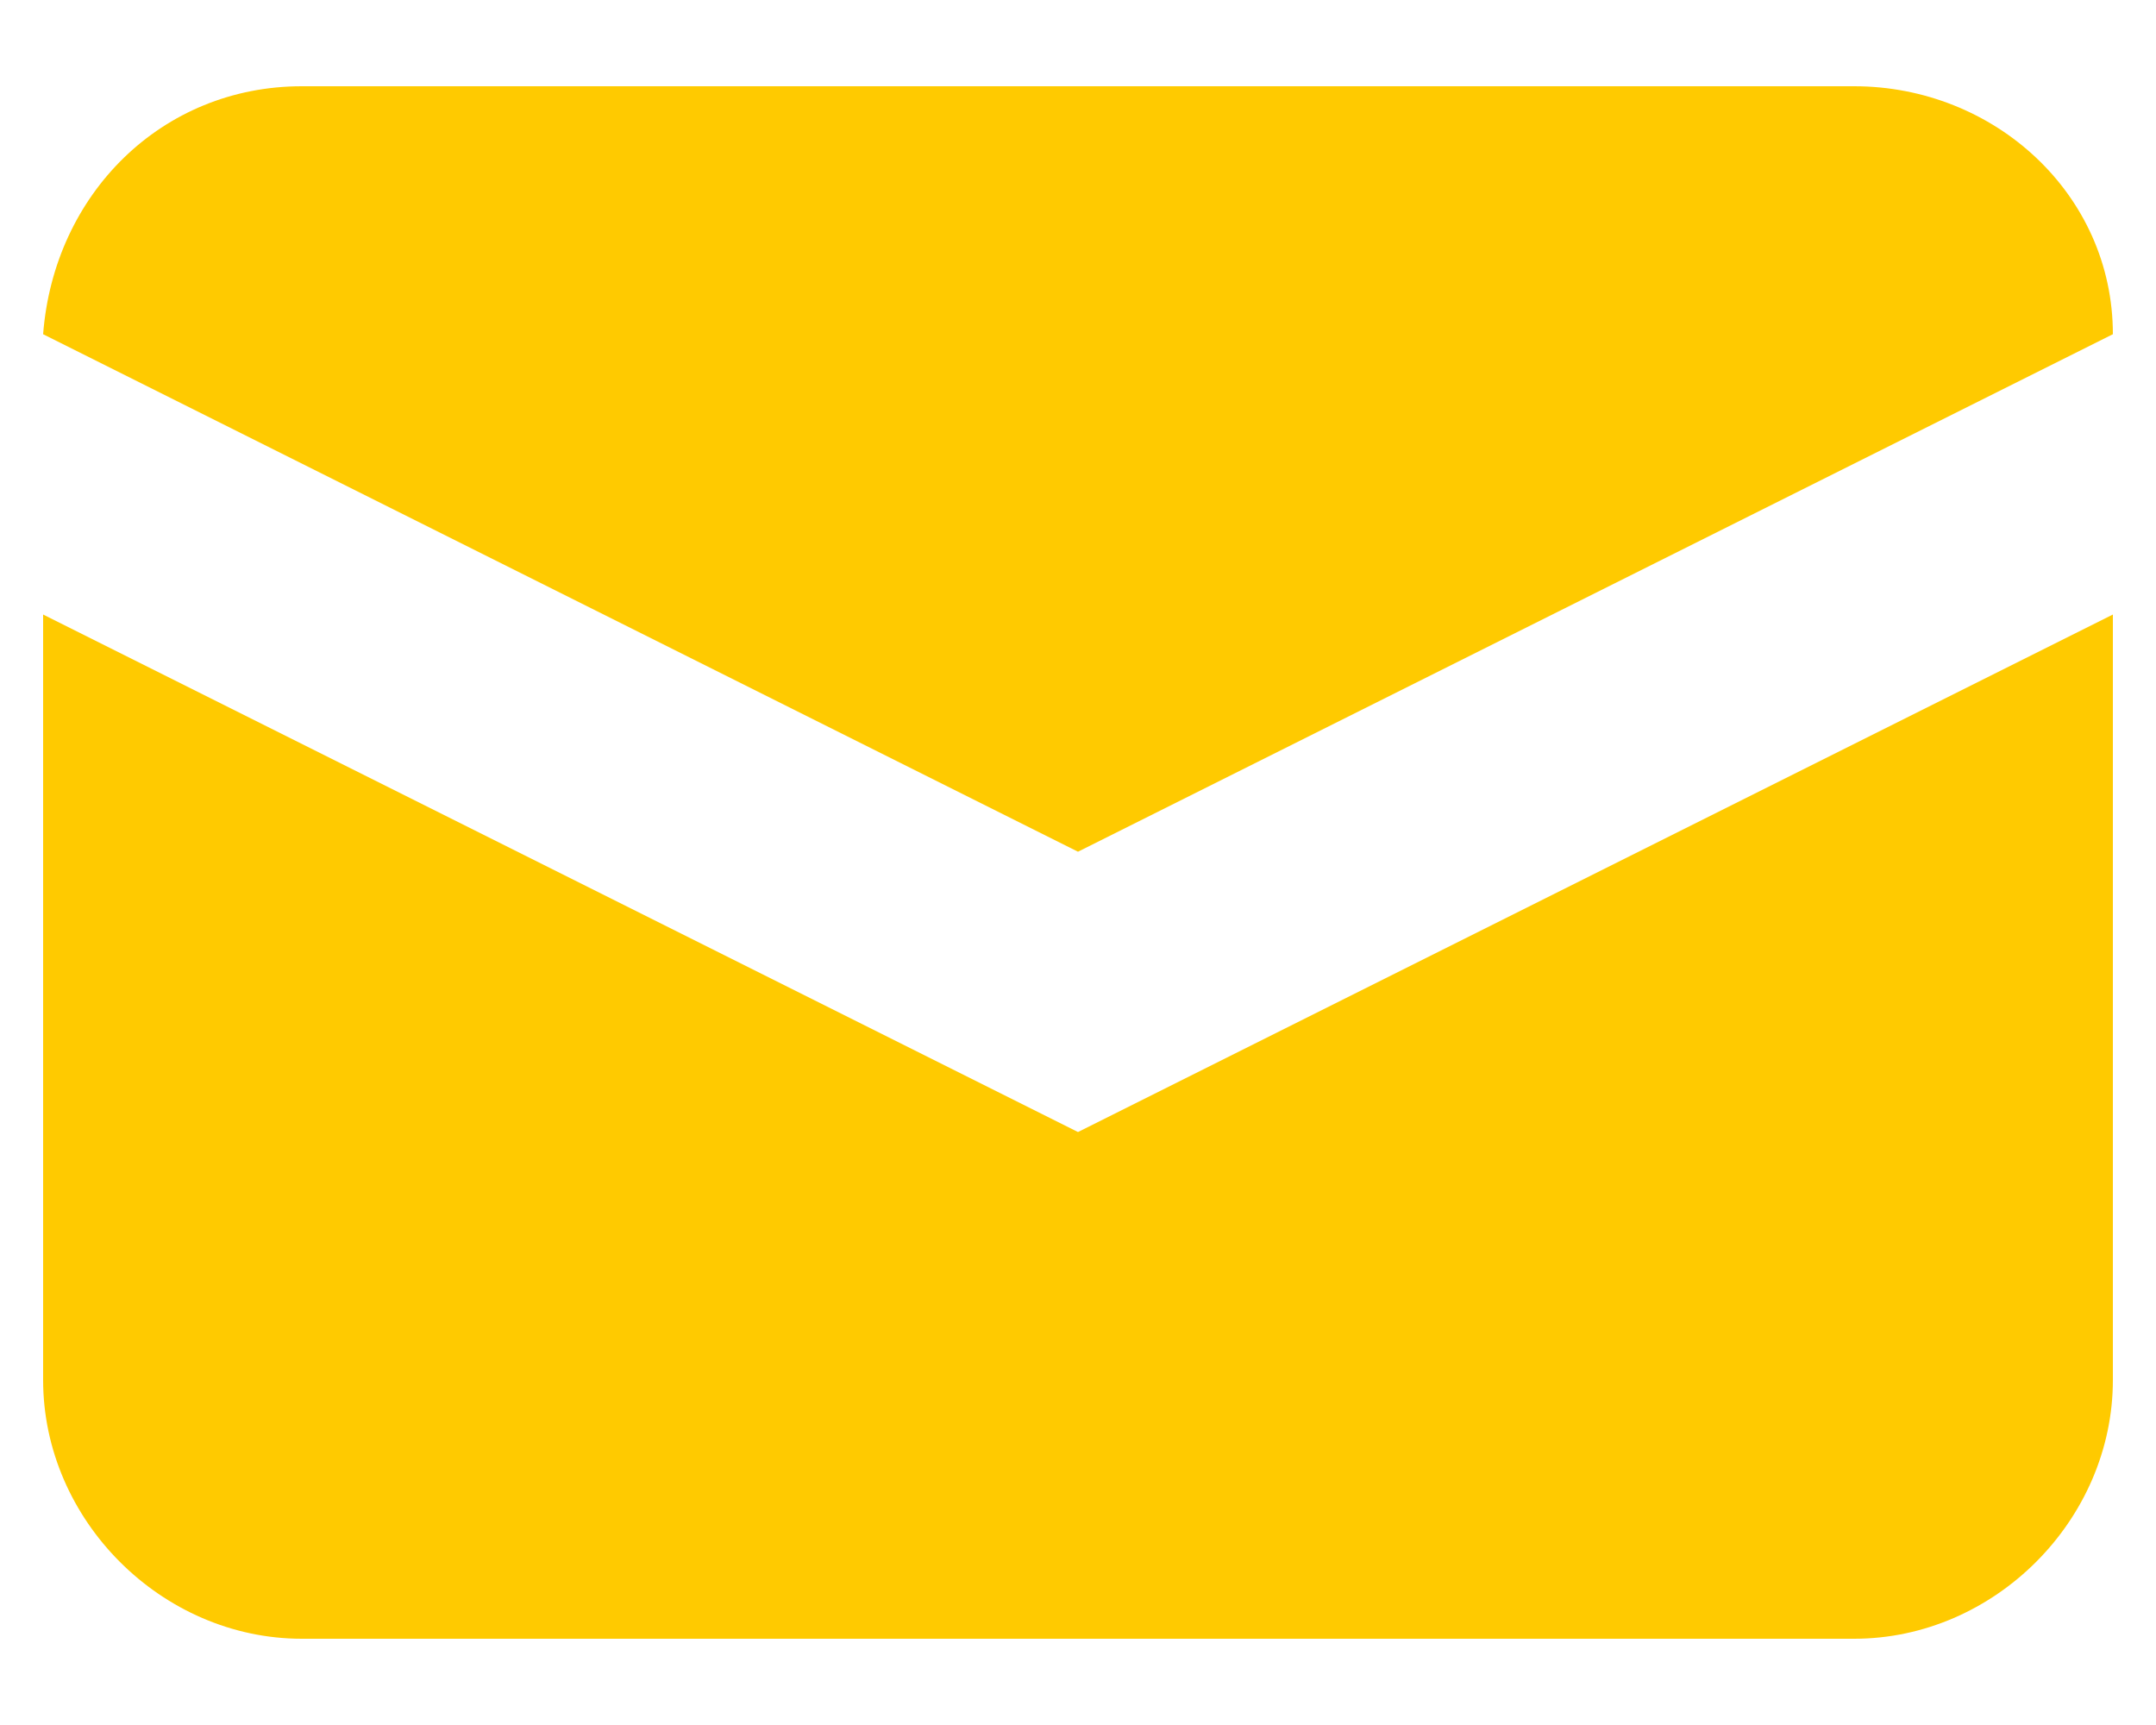
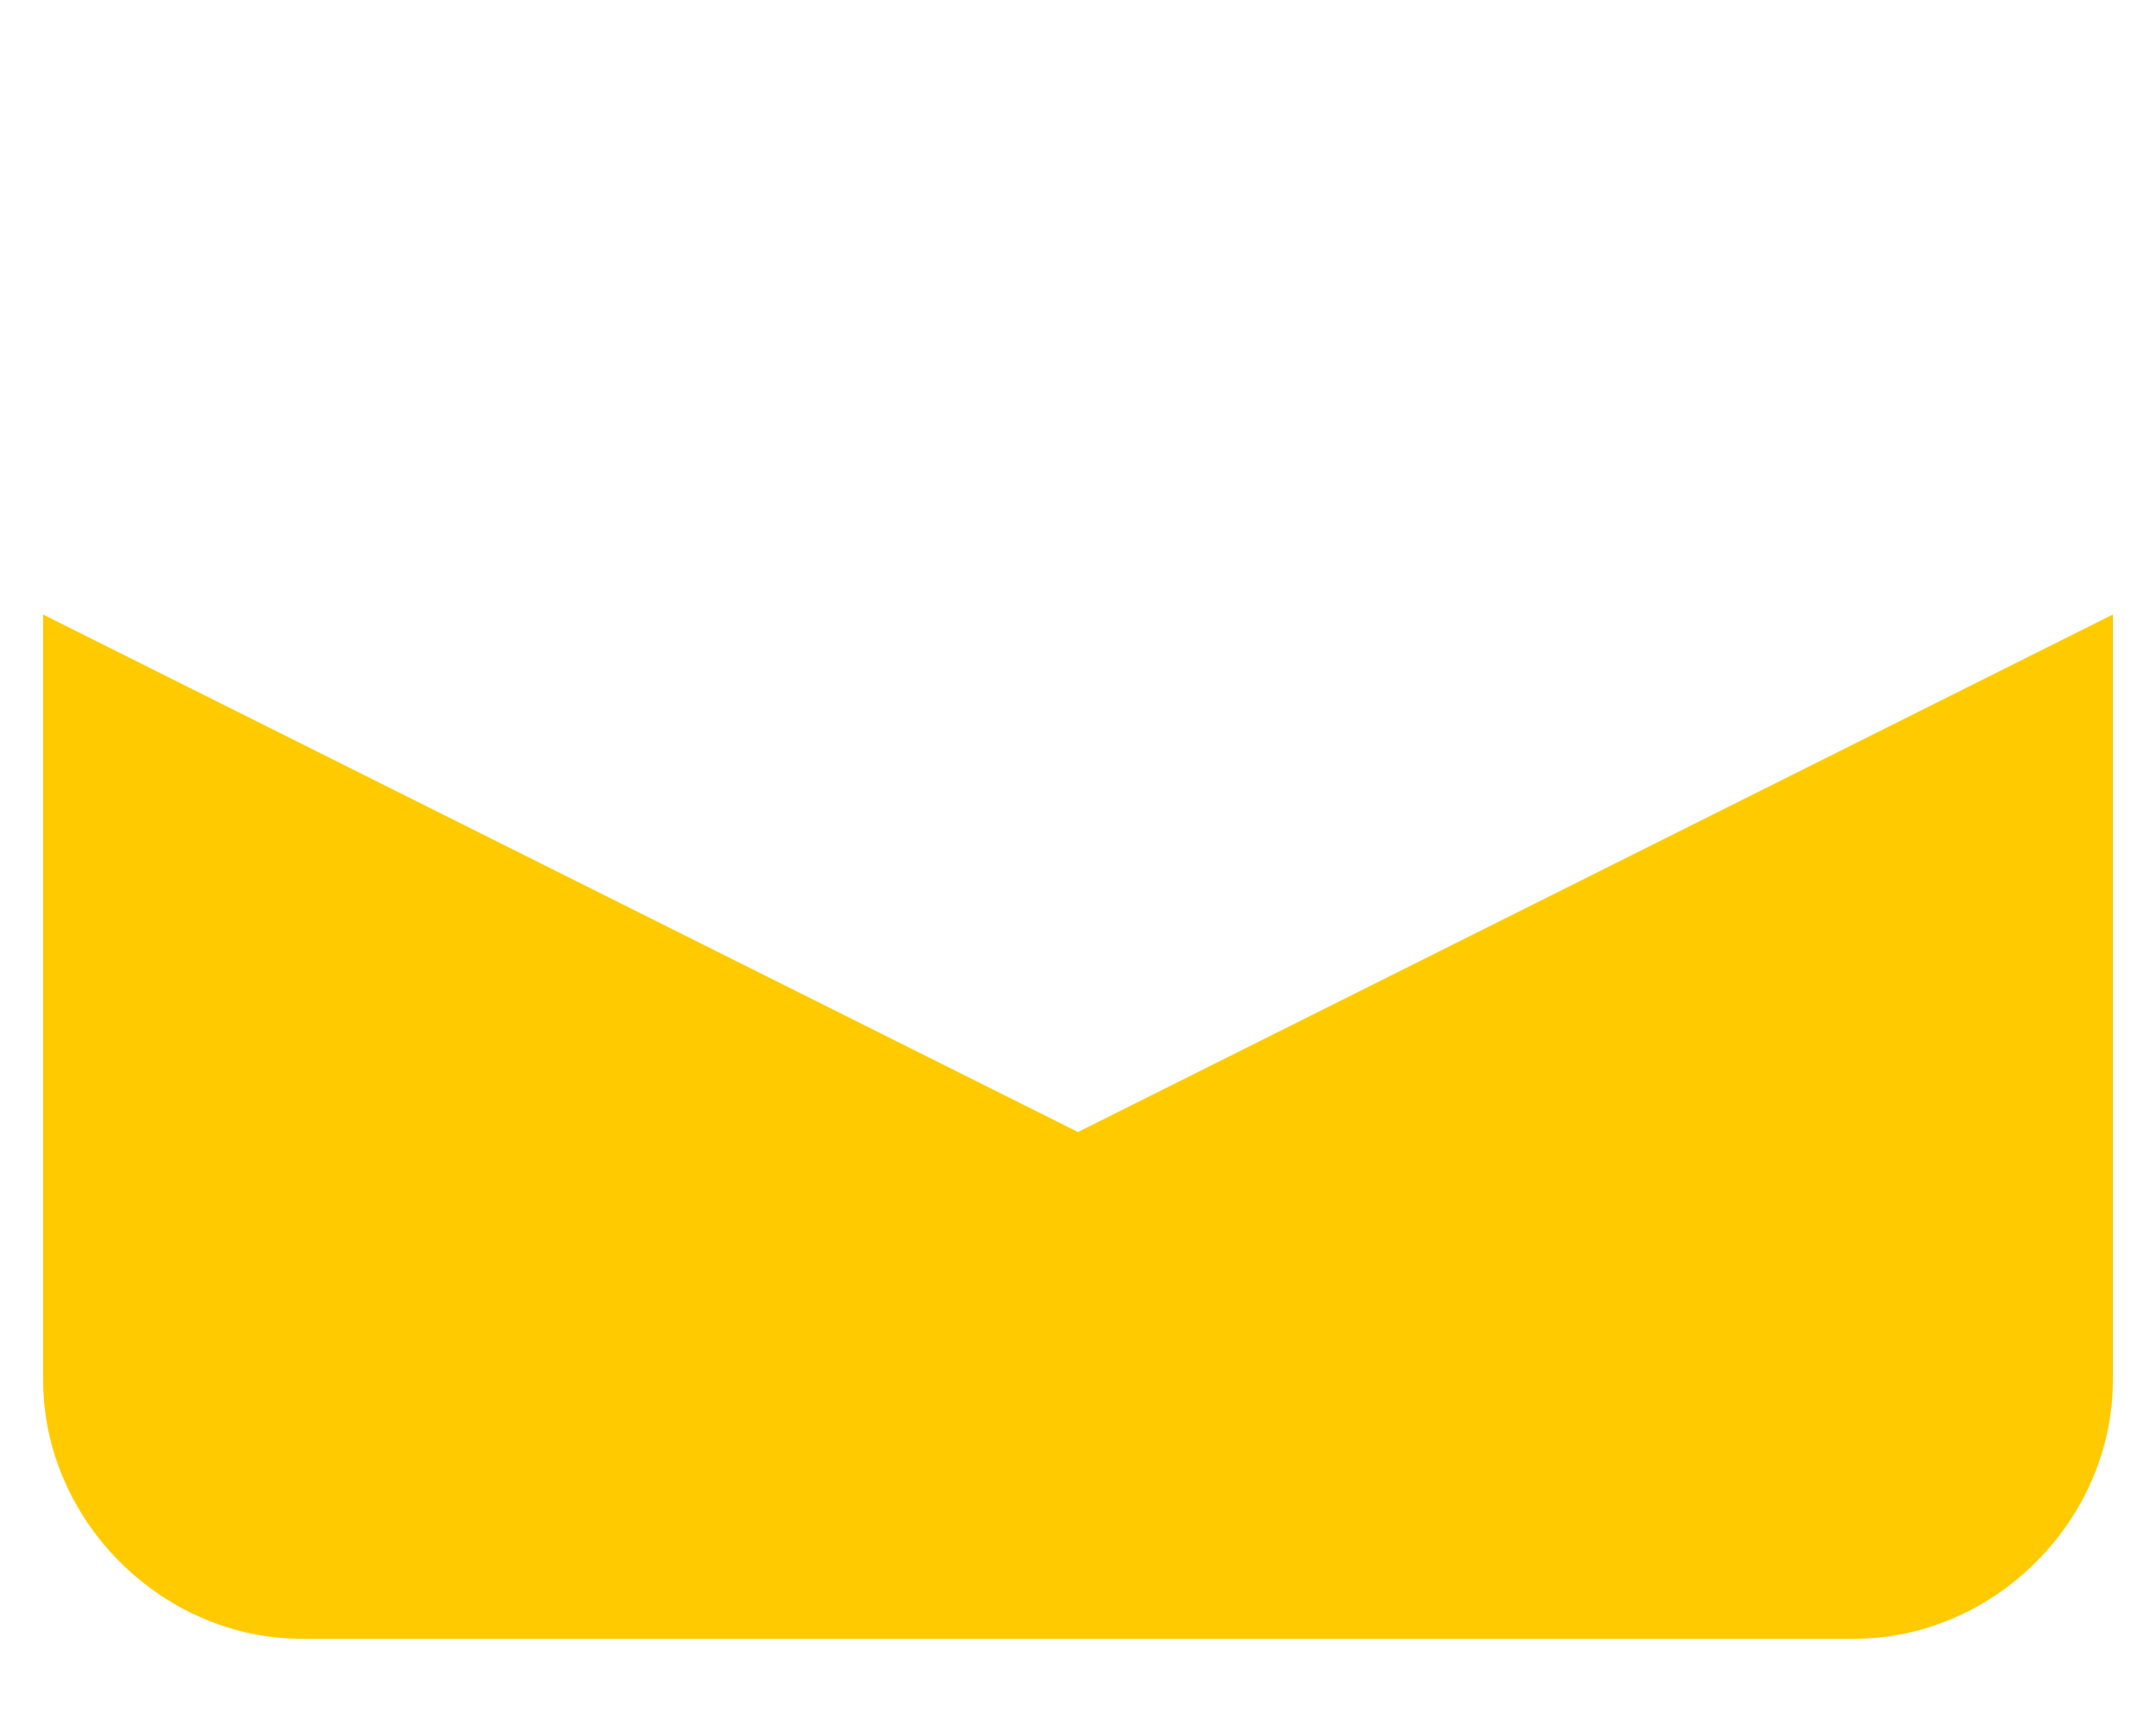
<svg xmlns="http://www.w3.org/2000/svg" id="Layer_1" version="1.1" viewBox="0 0 20 16">
  <defs>
    <style>
      .st0 {
        fill: #ffca00;
      }
    </style>
  </defs>
-   <path class="st0" d="M.4,3.1l9.6,4.8,9.6-4.8c0-1.3-1.1-2.3-2.4-2.3H2.8C1.5.8.5,1.8.4,3.1Z" />
  <path class="st0" d="M19.6,5.7l-9.6,4.8L.4,5.7v7.1c0,1.3,1.1,2.4,2.4,2.4h14.4c1.3,0,2.4-1.1,2.4-2.4v-7.1Z" />
</svg>